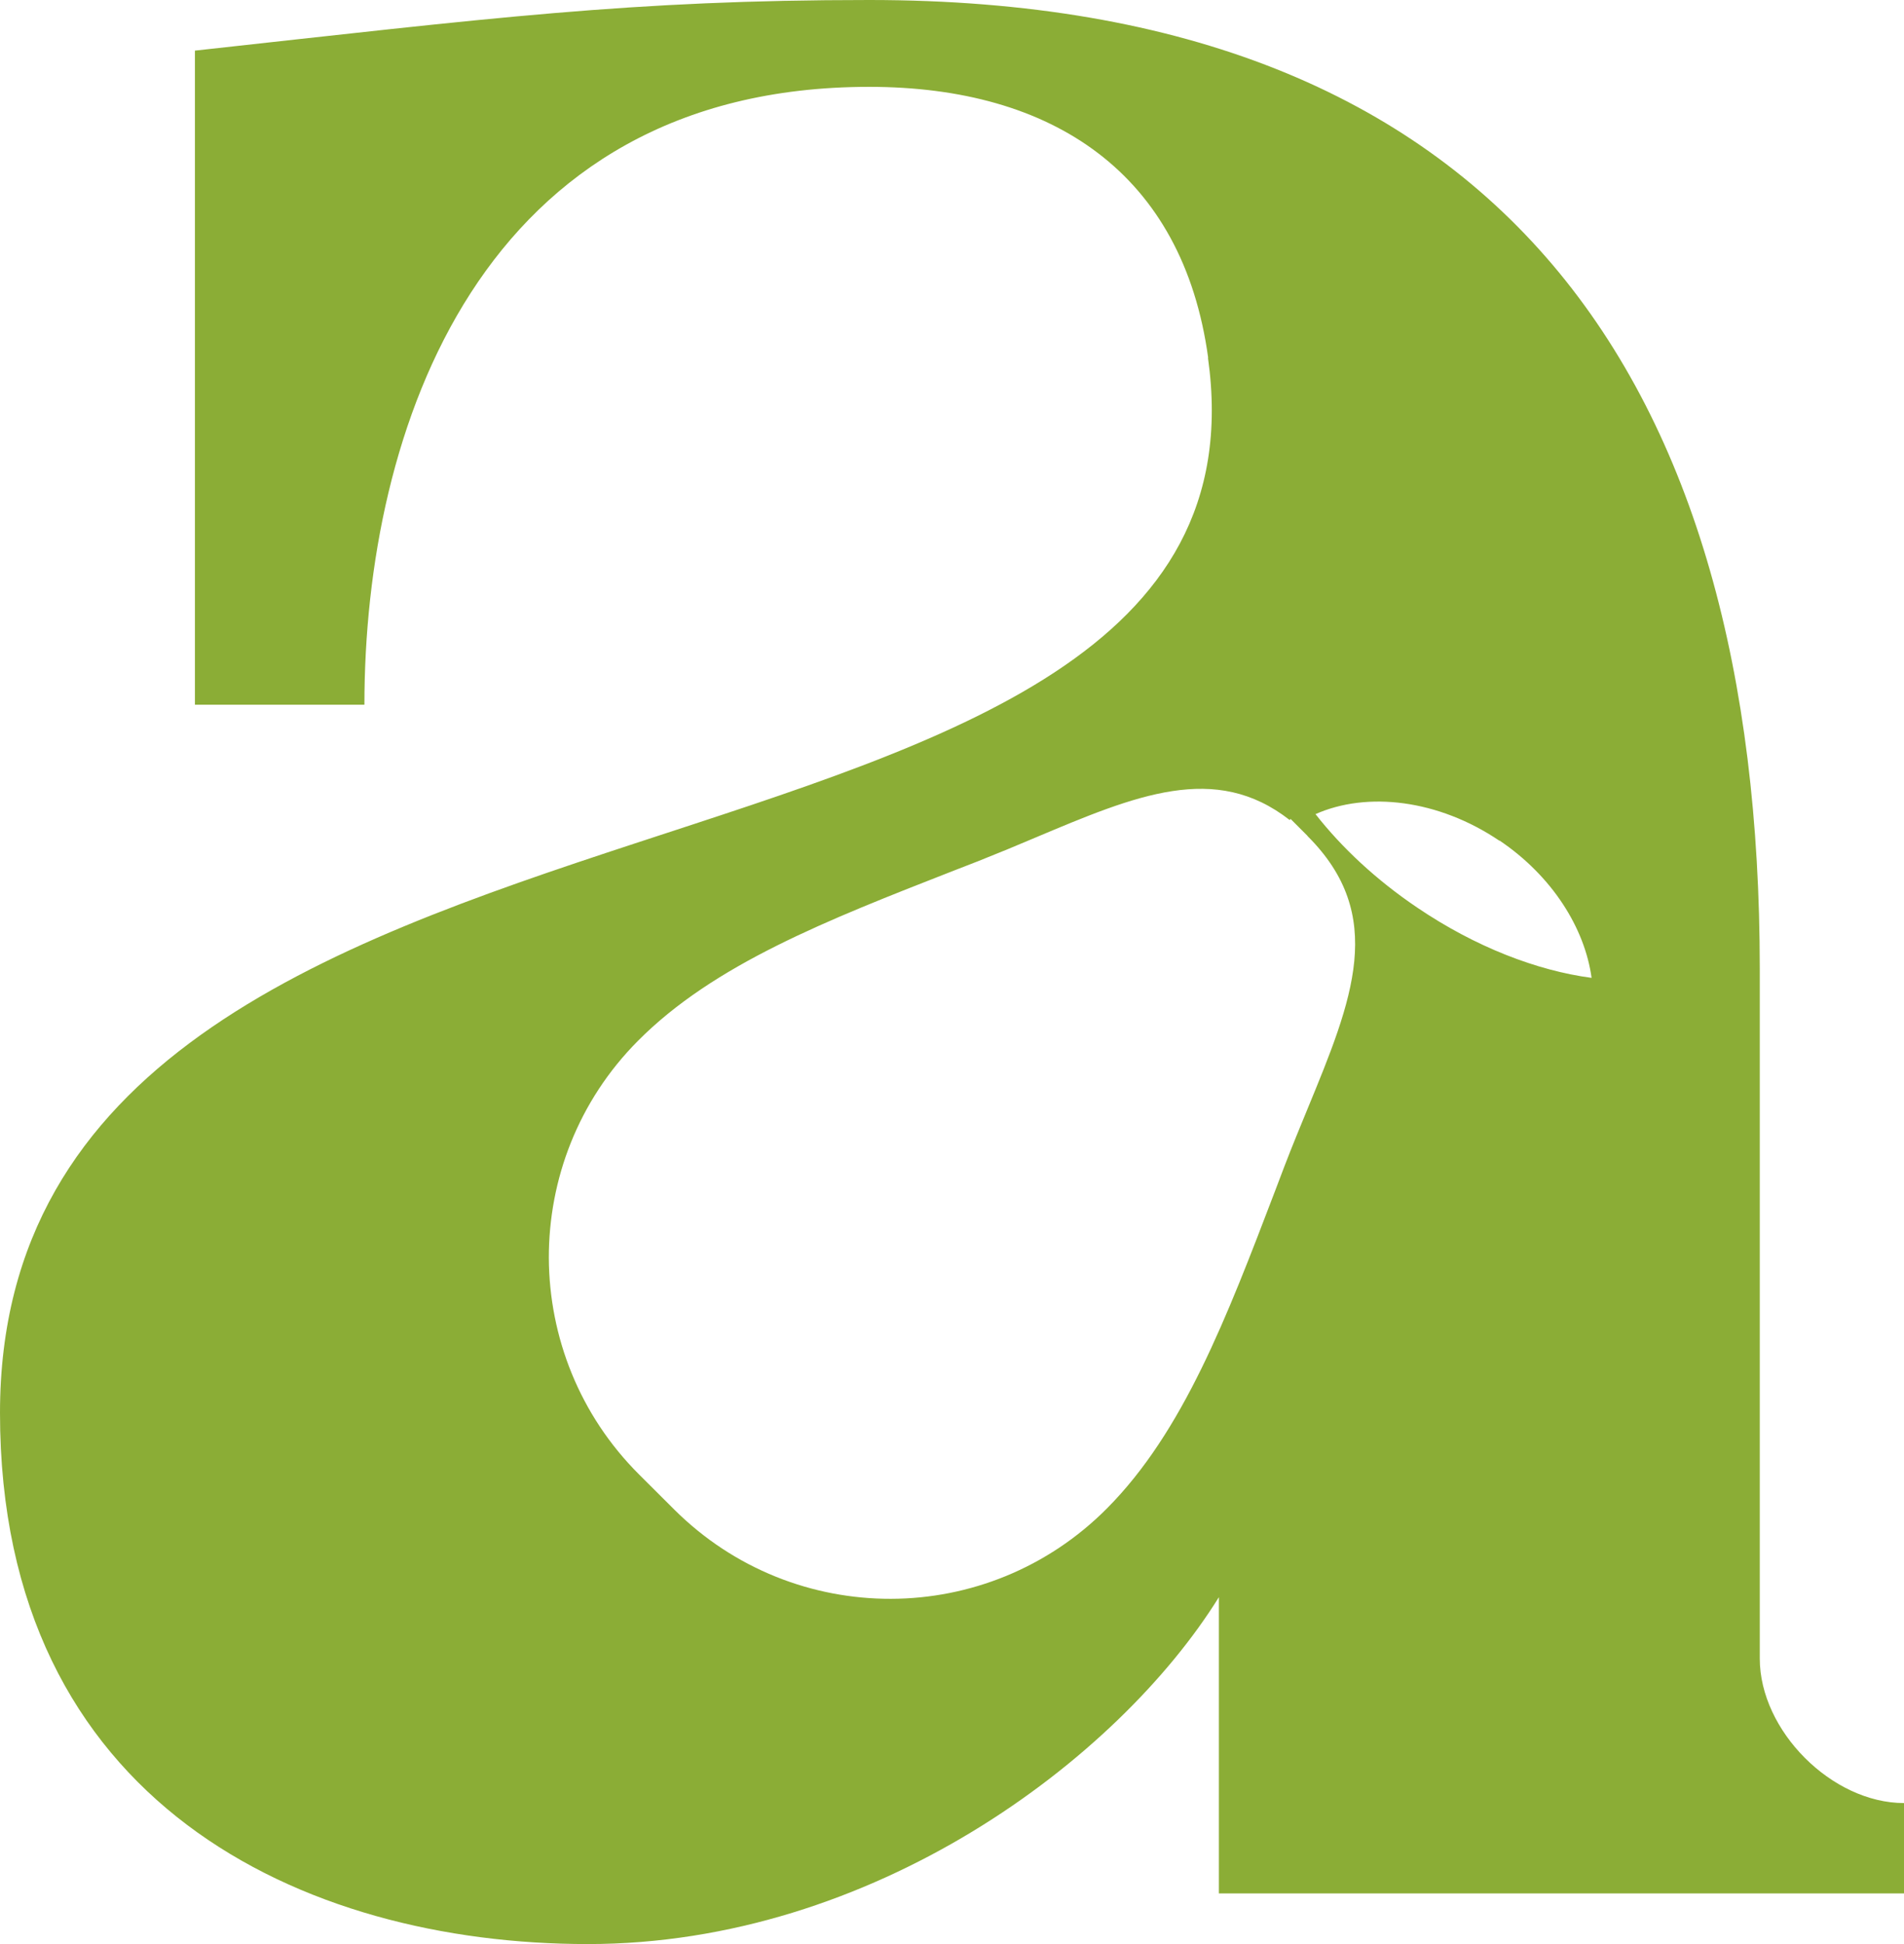
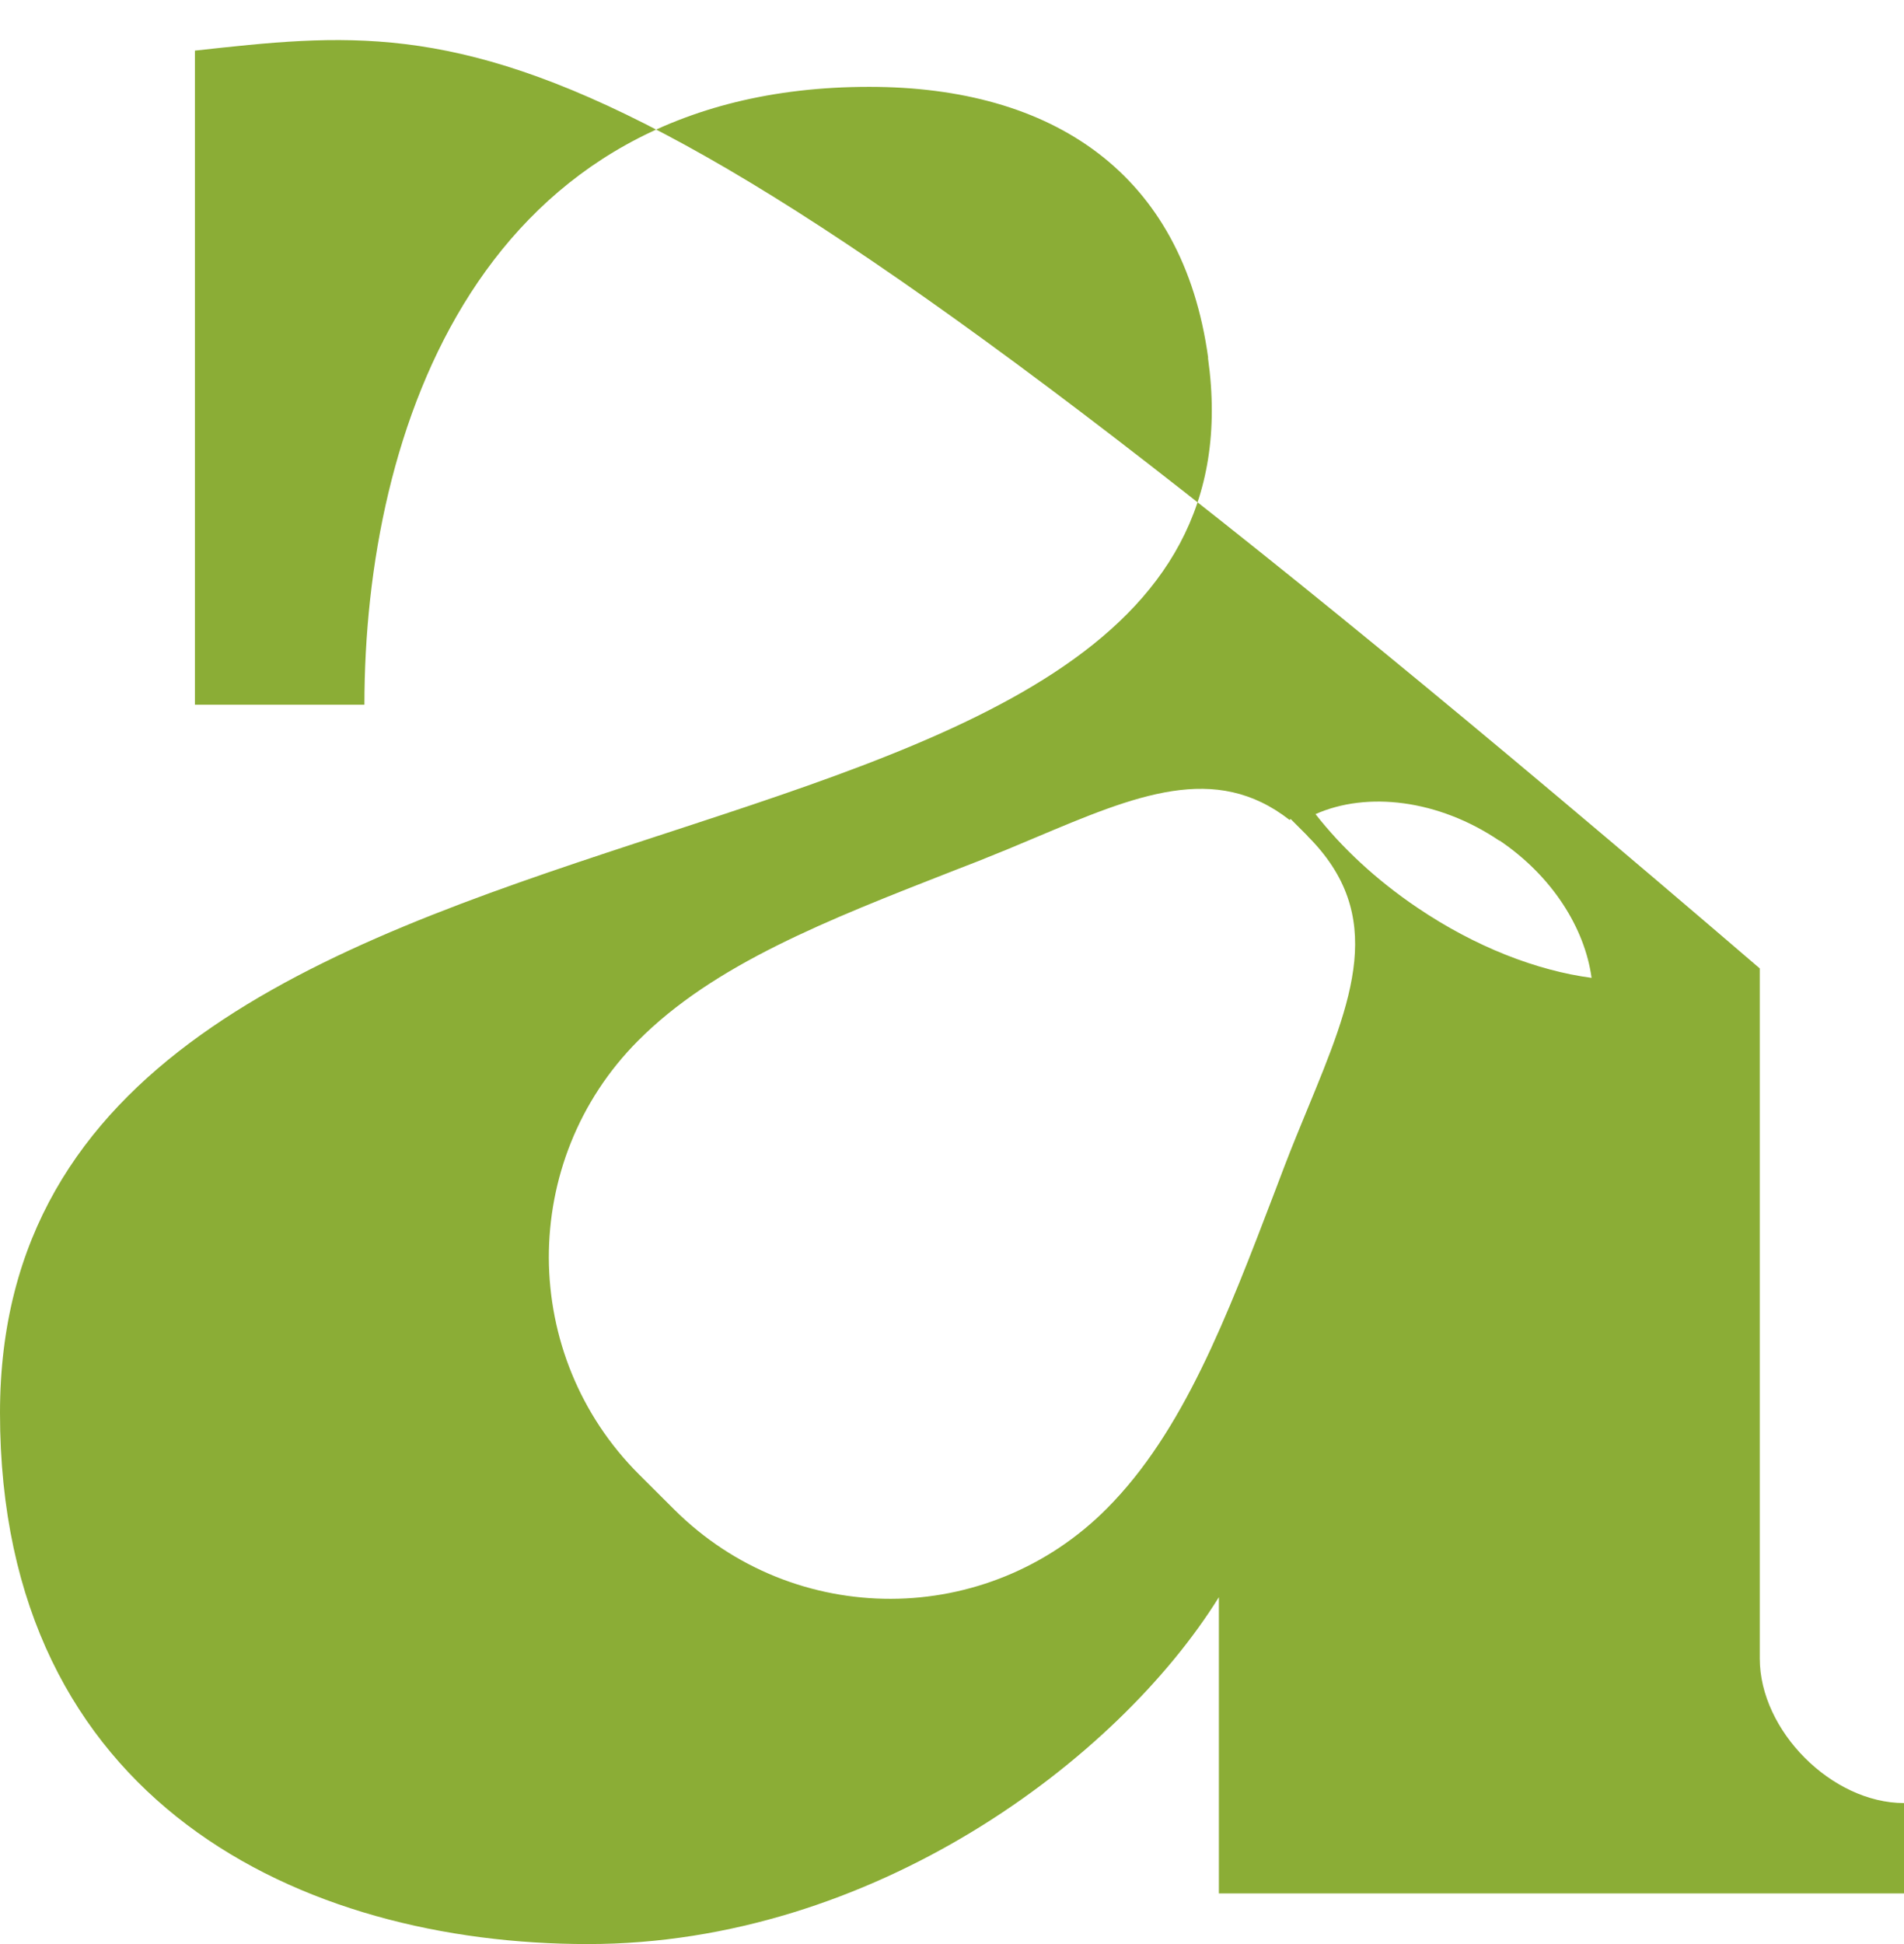
<svg xmlns="http://www.w3.org/2000/svg" width="48" height="49" viewBox="0 0 48 49" fill="none">
-   <path fill-rule="evenodd" clip-rule="evenodd" d="M30.453 9.018C32.545 23.864 0 17.944 0 35.612C0 45.45 7.634 49 14.818 49C22.001 49 28.18 44.356 30.728 40.257V47.724H48V45.446C46.182 45.446 44.364 43.624 44.364 41.803V24.409C44.364 9.652 37.911 0 21.912 0C15.915 0 12.367 0.457 4.914 1.276V17.762H9.187C9.187 10.84 12.098 2.189 21.912 2.189C26.548 2.189 29.821 4.374 30.458 9.018H30.453ZM32.959 21.069C34.972 23.072 34.098 25.196 32.959 27.959C32.778 28.401 32.587 28.858 32.378 29.403L32.15 30.004C30.918 33.232 29.826 36.087 27.91 38.016C26.408 39.53 24.432 40.294 22.461 40.298C20.485 40.303 18.509 39.553 16.998 38.048L16.115 37.168C14.604 35.663 13.846 33.688 13.836 31.709C13.832 29.729 14.576 27.749 16.082 26.235C17.998 24.307 20.838 23.198 24.056 21.94L24.656 21.707C25.195 21.493 25.655 21.302 26.092 21.116C28.635 20.044 30.635 19.201 32.513 20.669L32.536 20.641L32.964 21.069H32.959ZM37.799 21.19C36.26 20.151 34.466 19.942 33.164 20.52C33.824 21.363 34.694 22.178 35.73 22.877C37.195 23.869 38.748 24.465 40.124 24.647C39.952 23.389 39.129 22.08 37.804 21.186L37.799 21.19Z" fill="#8BAD36" />
+   <path fill-rule="evenodd" clip-rule="evenodd" d="M30.453 9.018C32.545 23.864 0 17.944 0 35.612C0 45.45 7.634 49 14.818 49C22.001 49 28.18 44.356 30.728 40.257V47.724H48V45.446C46.182 45.446 44.364 43.624 44.364 41.803V24.409C15.915 0 12.367 0.457 4.914 1.276V17.762H9.187C9.187 10.84 12.098 2.189 21.912 2.189C26.548 2.189 29.821 4.374 30.458 9.018H30.453ZM32.959 21.069C34.972 23.072 34.098 25.196 32.959 27.959C32.778 28.401 32.587 28.858 32.378 29.403L32.15 30.004C30.918 33.232 29.826 36.087 27.91 38.016C26.408 39.53 24.432 40.294 22.461 40.298C20.485 40.303 18.509 39.553 16.998 38.048L16.115 37.168C14.604 35.663 13.846 33.688 13.836 31.709C13.832 29.729 14.576 27.749 16.082 26.235C17.998 24.307 20.838 23.198 24.056 21.94L24.656 21.707C25.195 21.493 25.655 21.302 26.092 21.116C28.635 20.044 30.635 19.201 32.513 20.669L32.536 20.641L32.964 21.069H32.959ZM37.799 21.19C36.26 20.151 34.466 19.942 33.164 20.52C33.824 21.363 34.694 22.178 35.73 22.877C37.195 23.869 38.748 24.465 40.124 24.647C39.952 23.389 39.129 22.08 37.804 21.186L37.799 21.19Z" fill="#8BAD36" />
</svg>